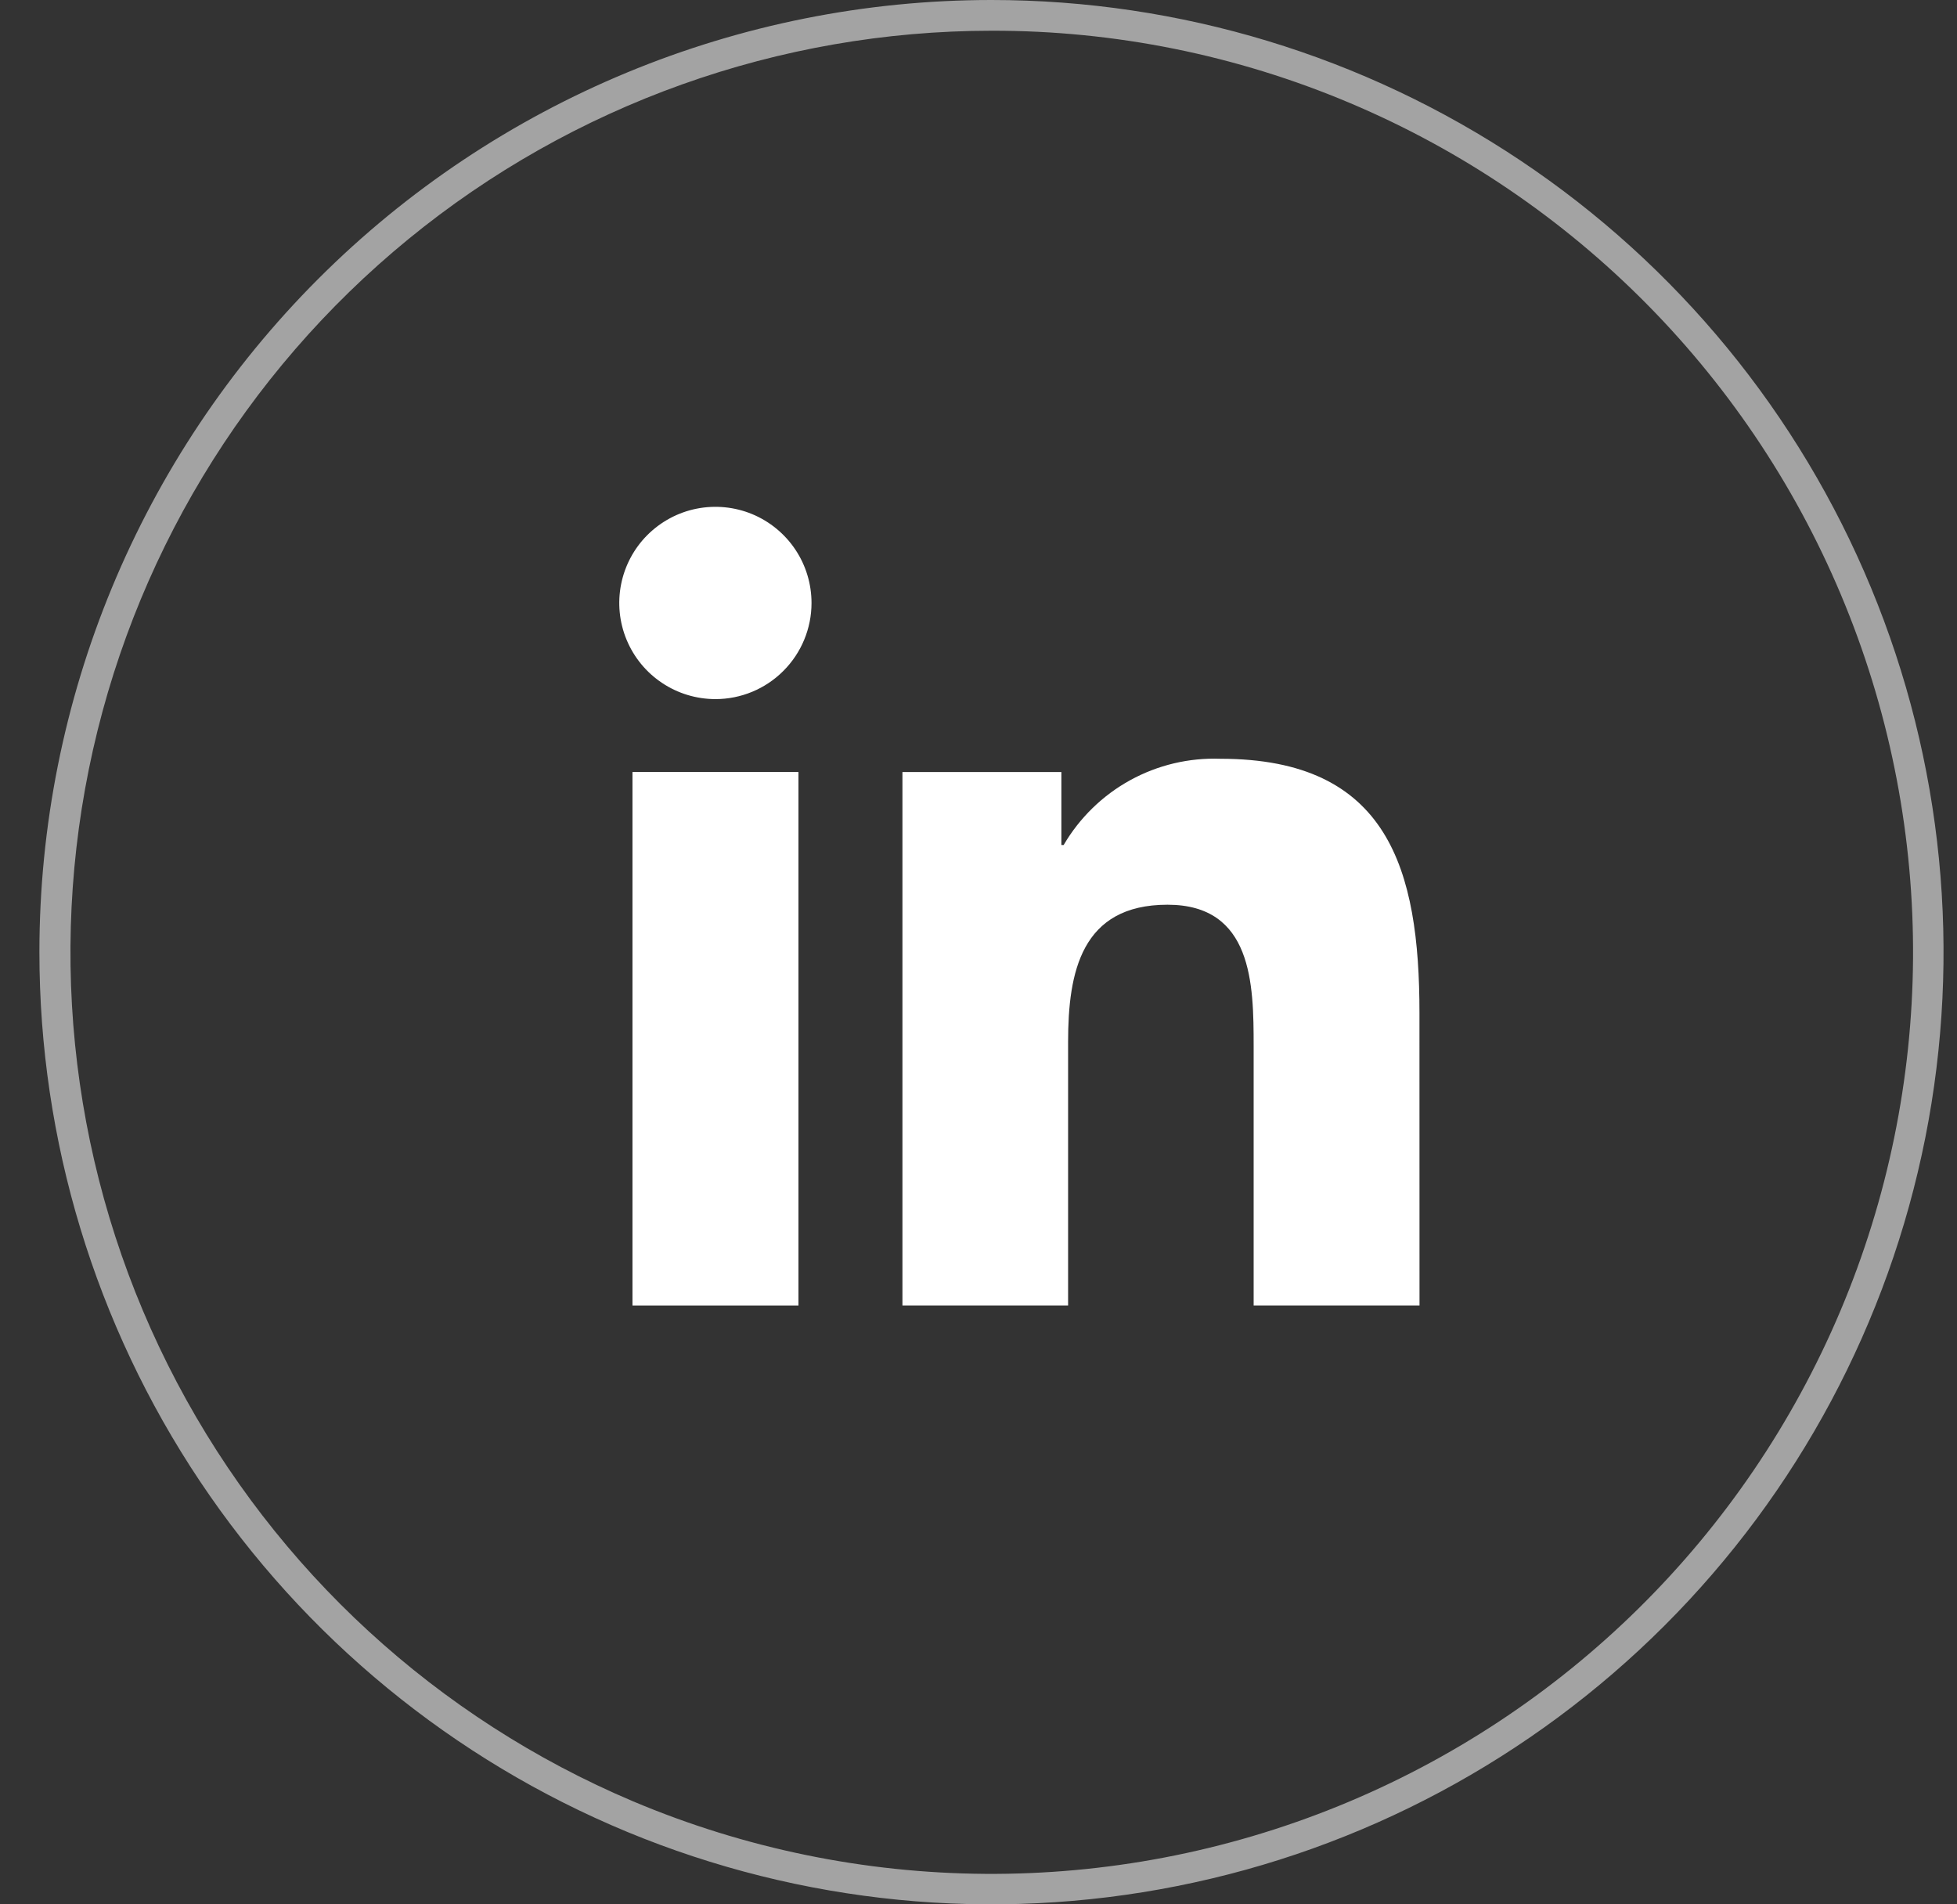
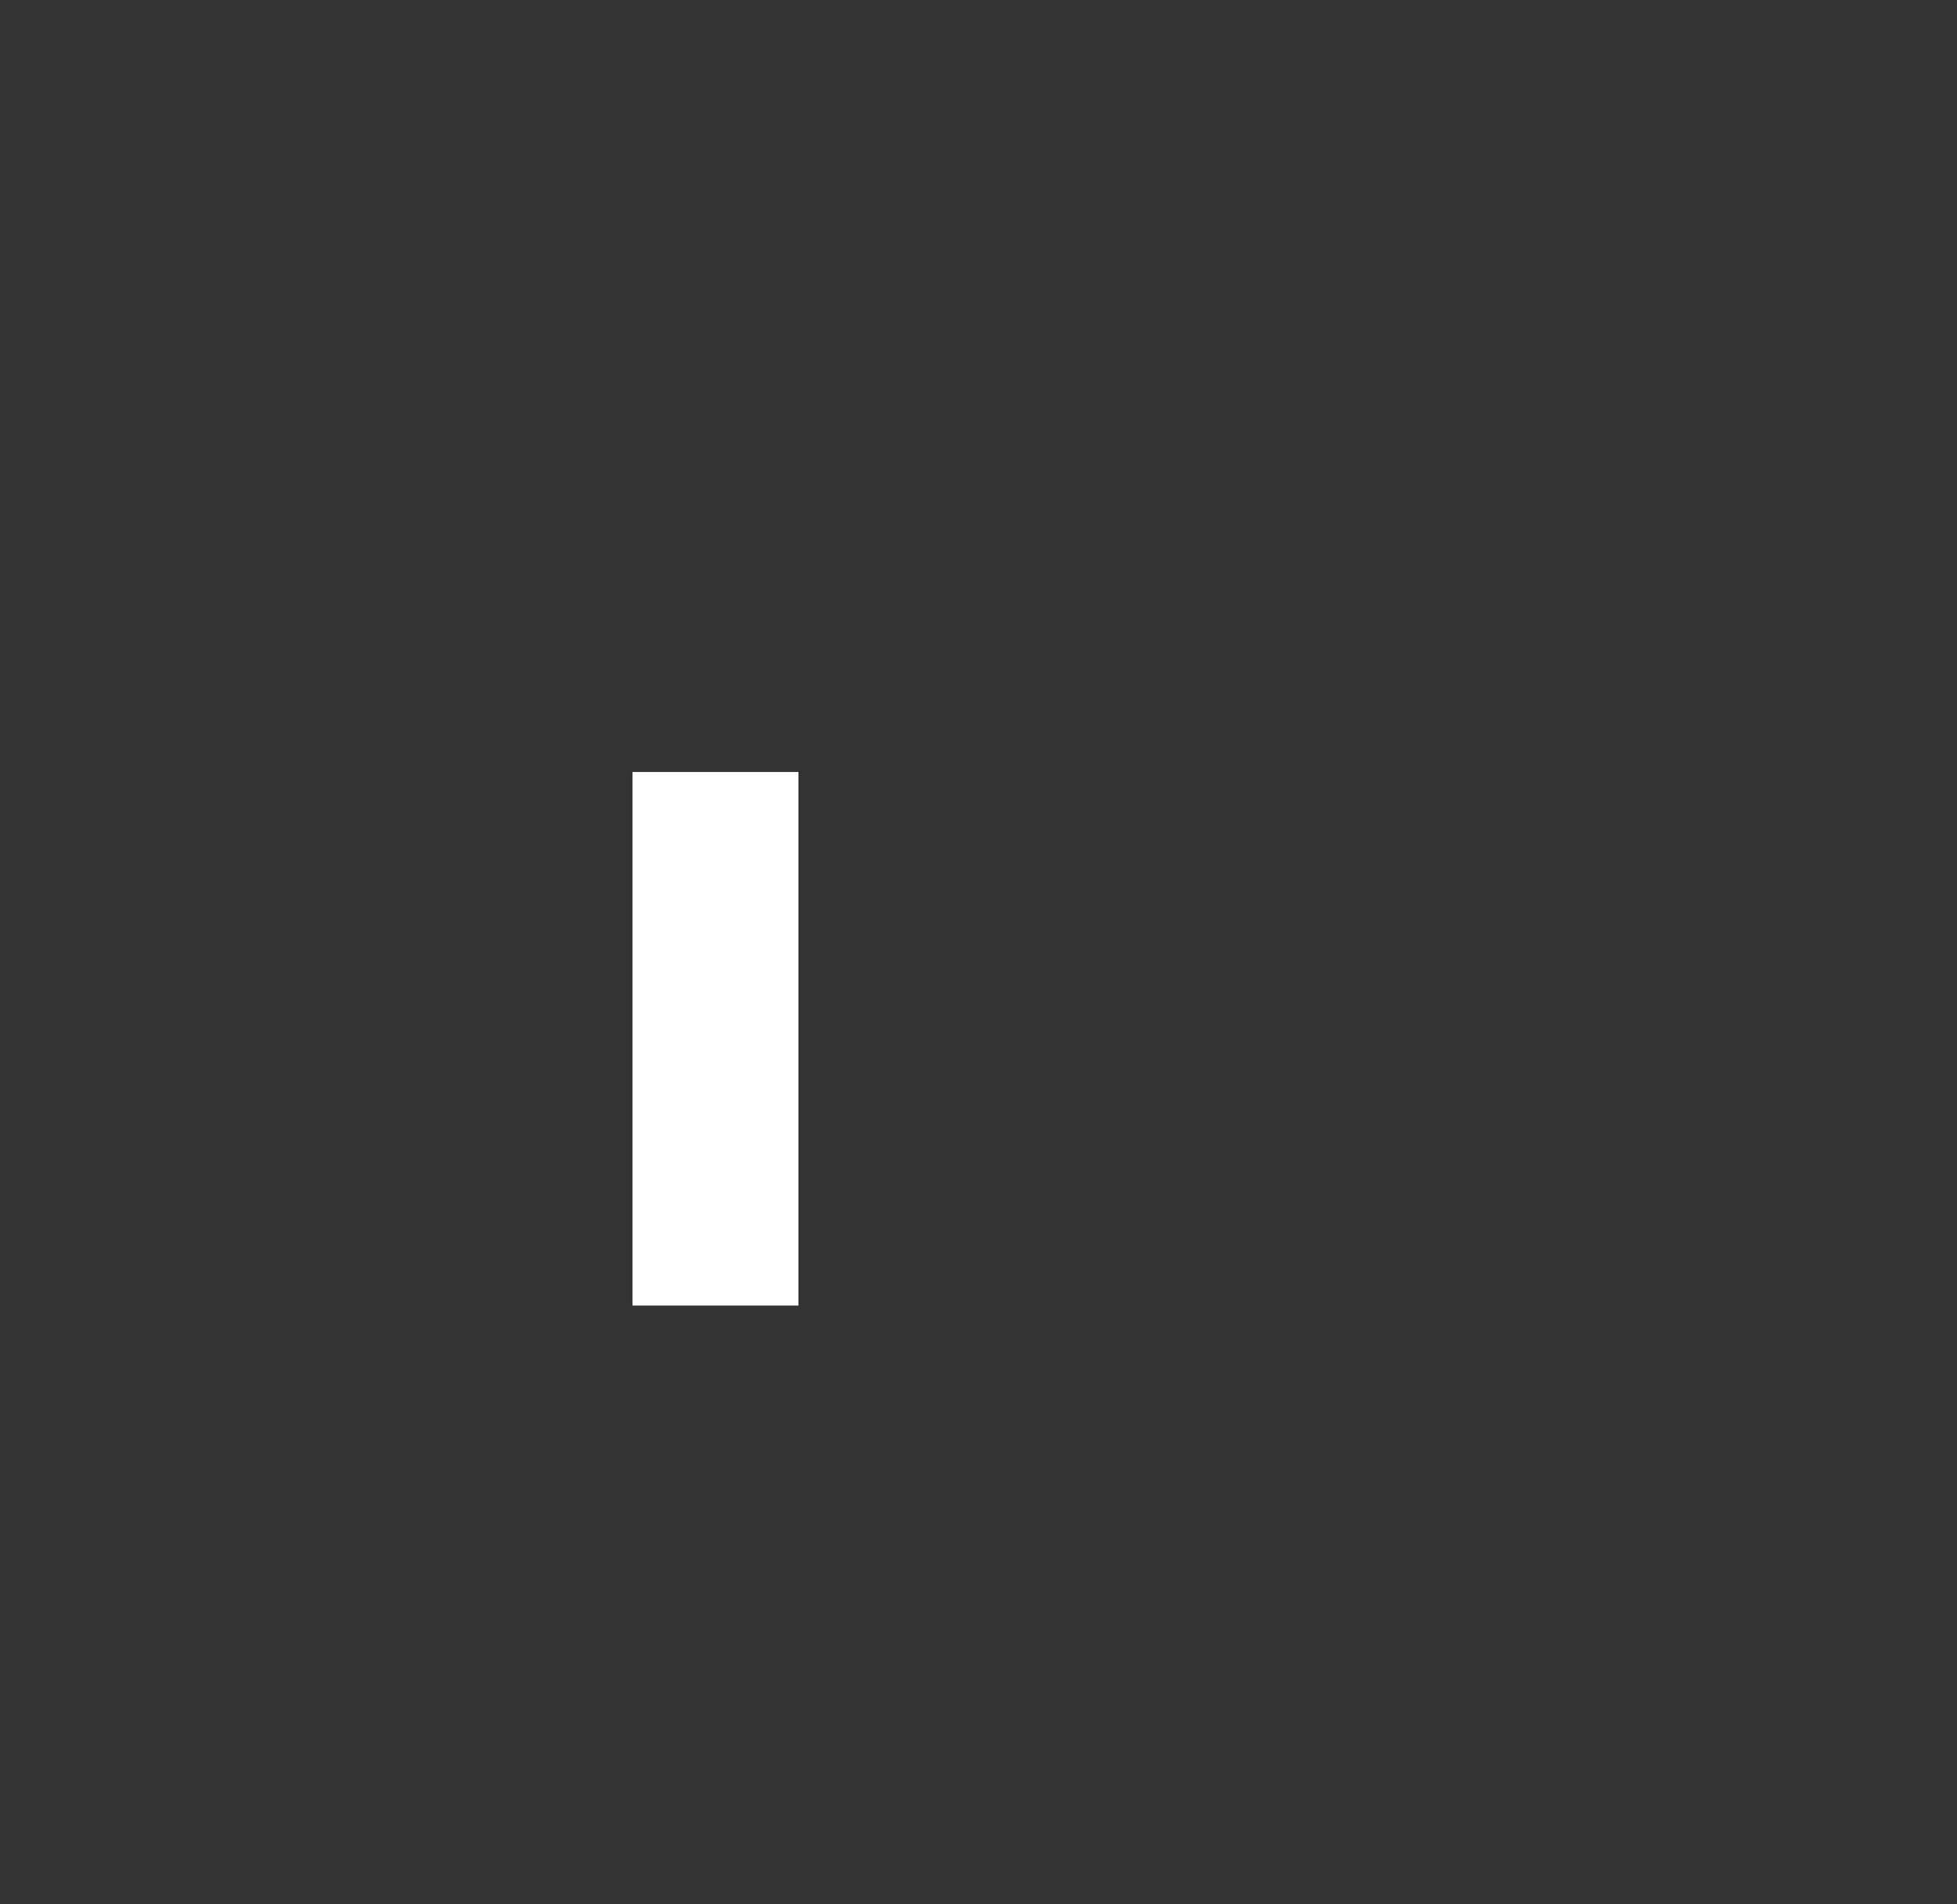
<svg xmlns="http://www.w3.org/2000/svg" width="37" height="36" viewBox="0 0 37 36" fill="none">
  <rect x="0" y="0" width="37" height="36" fill="#333333" stroke="none" />
  <path d="M15.096 14.594H11.958V24.68H15.096V14.594Z" fill="white" />
-   <path d="M13.527 13.216C13.168 13.216 12.816 13.11 12.517 12.91C12.218 12.711 11.985 12.427 11.847 12.095C11.709 11.763 11.673 11.397 11.743 11.045C11.813 10.692 11.986 10.368 12.24 10.114C12.495 9.86 12.818 9.686 13.171 9.616C13.524 9.546 13.889 9.582 14.221 9.719C14.553 9.857 14.837 10.09 15.037 10.389C15.237 10.688 15.343 11.039 15.343 11.399C15.343 11.88 15.152 12.342 14.811 12.683C14.471 13.024 14.009 13.216 13.527 13.216Z" fill="white" />
-   <path d="M26.838 24.679H23.702V19.774C23.702 18.605 23.681 17.103 22.073 17.103C20.442 17.103 20.194 18.38 20.194 19.694V24.679H17.062V14.595H20.067V15.974H20.11C20.411 15.46 20.846 15.036 21.368 14.749C21.89 14.462 22.481 14.322 23.076 14.344C26.25 14.344 26.837 16.435 26.837 19.149L26.838 24.679Z" fill="white" />
-   <path opacity="0.549" d="M18.745 0.581C14.727 0.583 10.832 1.975 7.722 4.52C4.612 7.065 2.477 10.607 1.679 14.545C0.881 18.484 1.469 22.578 3.344 26.132C5.218 29.687 8.264 32.484 11.965 34.051C16.222 35.849 21.019 35.883 25.301 34.144C29.582 32.405 32.998 29.037 34.796 24.78C36.594 20.523 36.628 15.726 34.889 11.445C33.151 7.163 29.782 3.747 25.526 1.949C23.381 1.042 21.075 0.576 18.745 0.581ZM18.745 0C22.305 0 25.785 1.056 28.746 3.034C31.706 5.011 34.013 7.823 35.375 11.112C36.738 14.401 37.094 18.02 36.4 21.512C35.705 25.003 33.991 28.211 31.473 30.728C28.956 33.245 25.749 34.96 22.257 35.654C18.765 36.349 15.146 35.992 11.857 34.63C8.568 33.267 5.757 30.96 3.779 28C1.801 25.04 0.745 21.56 0.745 18C0.745 13.226 2.642 8.648 6.017 5.272C9.393 1.896 13.972 0 18.745 0Z" fill="white" />
</svg>